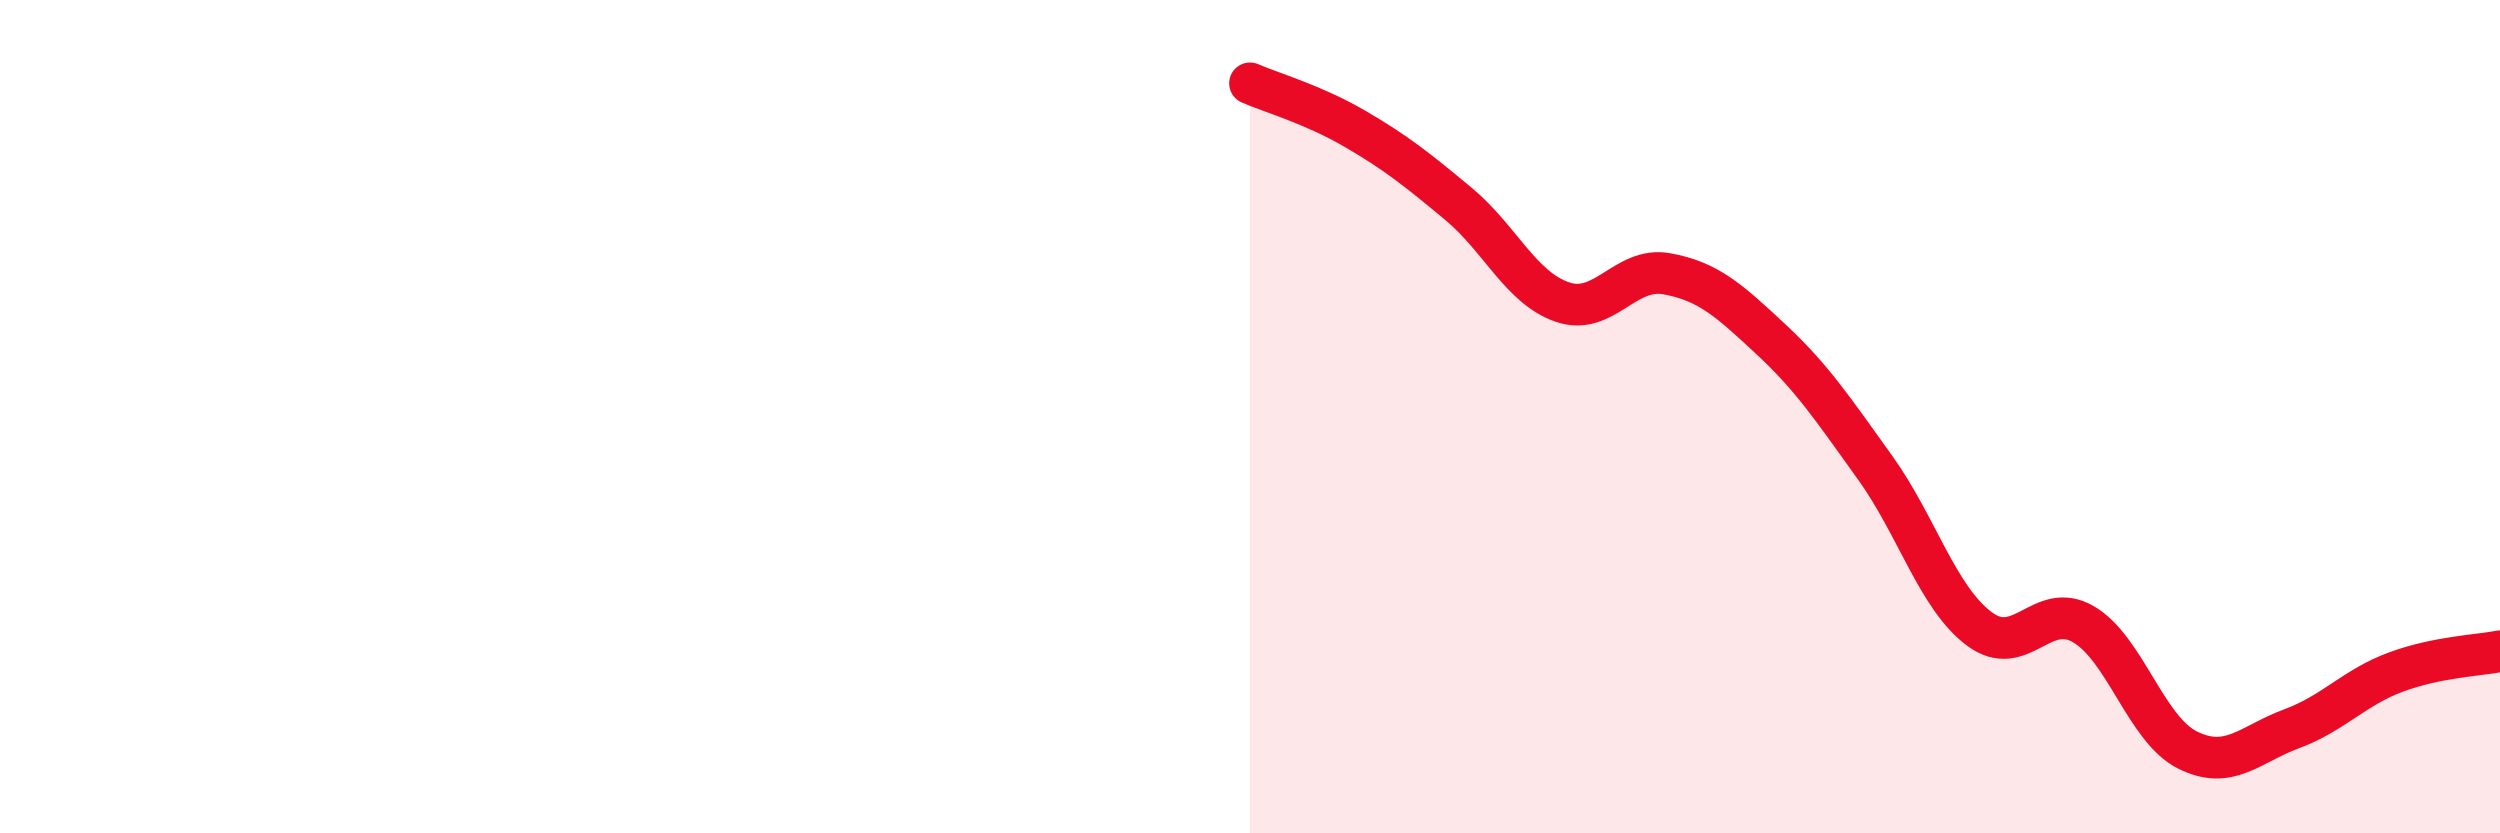
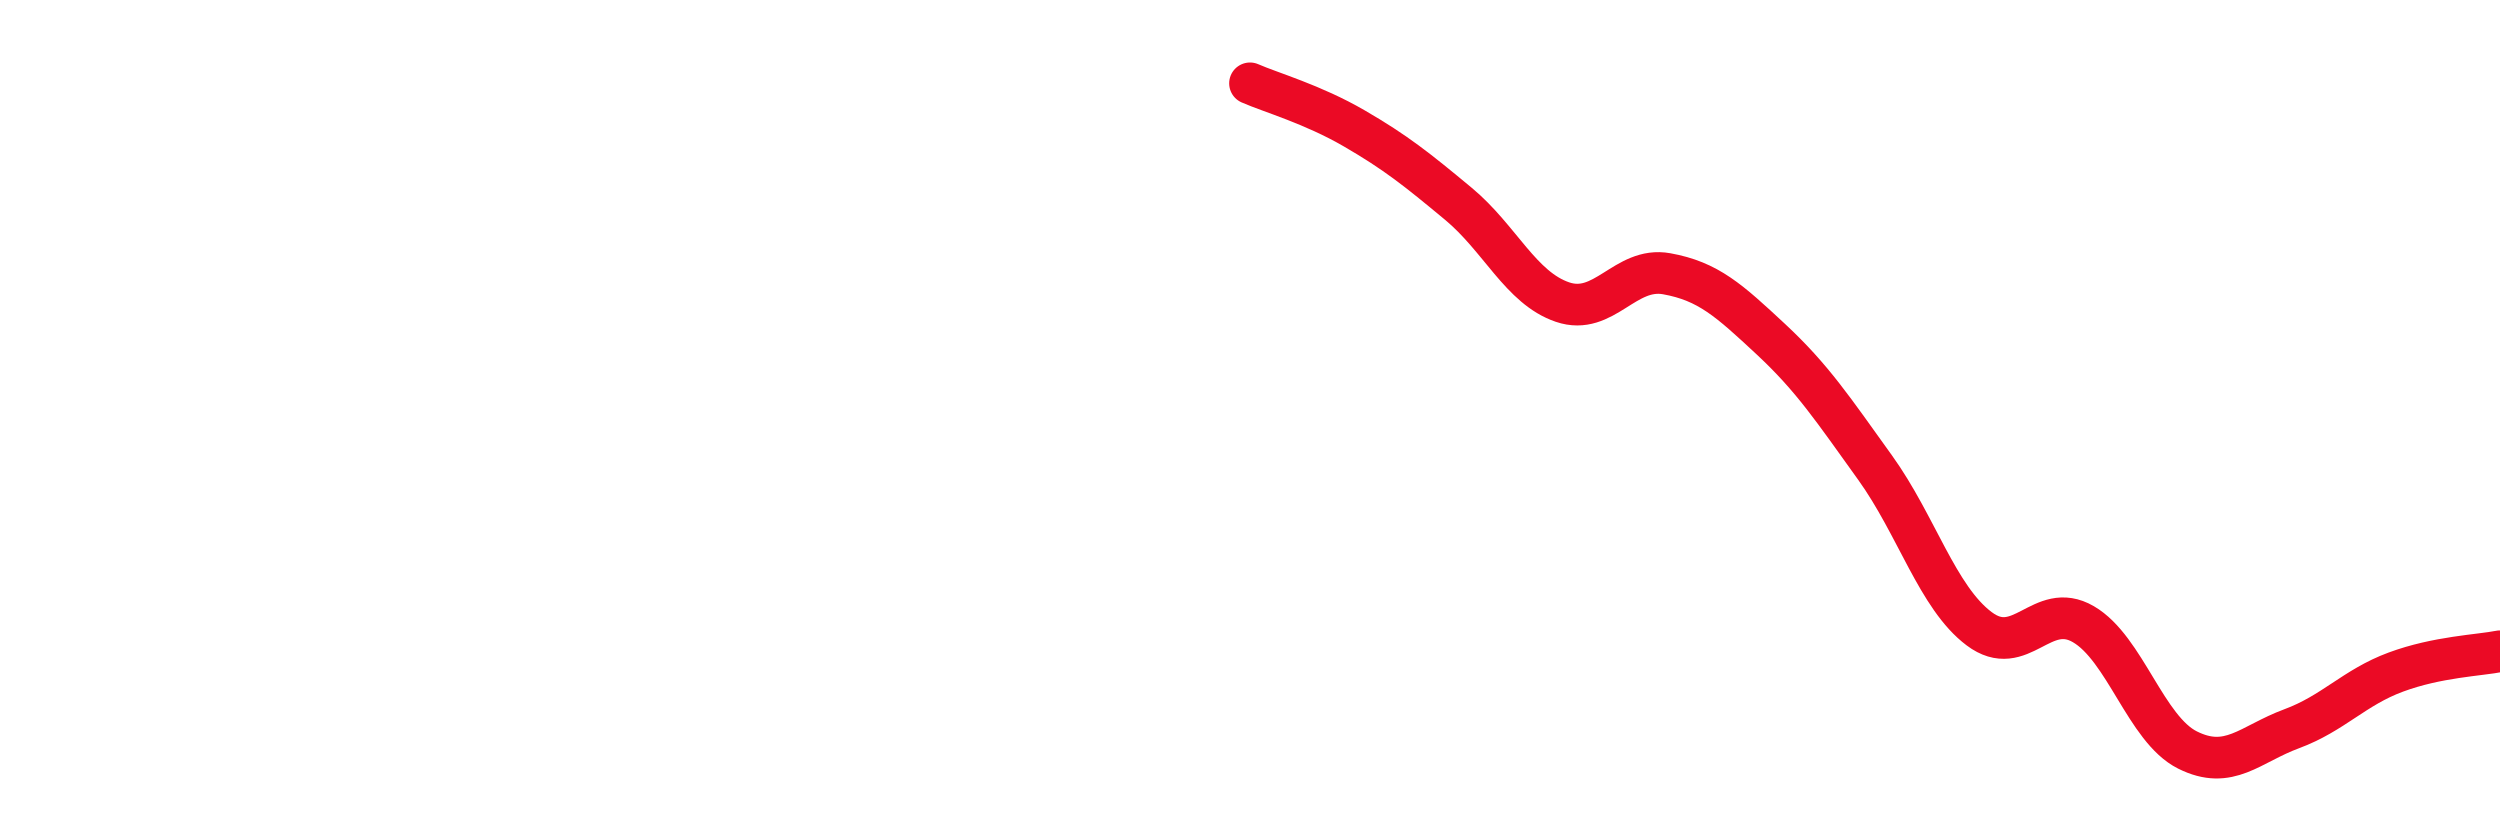
<svg xmlns="http://www.w3.org/2000/svg" width="60" height="20" viewBox="0 0 60 20">
-   <path d="M 30,2 C 30.5,2.22 31.5,2.5 32.5,3.08 C 33.5,3.66 34,4.06 35,4.89 C 36,5.72 36.5,6.91 37.5,7.25 C 38.5,7.59 39,6.39 40,6.57 C 41,6.75 41.5,7.21 42.5,8.14 C 43.5,9.07 44,9.83 45,11.22 C 46,12.61 46.5,14.34 47.5,15.09 C 48.5,15.84 49,14.4 50,14.98 C 51,15.56 51.5,17.5 52.5,18 C 53.5,18.5 54,17.86 55,17.49 C 56,17.12 56.5,16.5 57.5,16.13 C 58.5,15.76 59.5,15.73 60,15.63L60 20L30 20Z" fill="#EB0A25" opacity="0.1" stroke-linecap="round" stroke-linejoin="round" />
  <path d="M 30,2 C 30.5,2.22 31.5,2.5 32.5,3.08 C 33.5,3.66 34,4.06 35,4.89 C 36,5.72 36.5,6.91 37.5,7.25 C 38.5,7.59 39,6.39 40,6.57 C 41,6.75 41.5,7.21 42.5,8.14 C 43.5,9.07 44,9.83 45,11.22 C 46,12.61 46.5,14.34 47.5,15.09 C 48.5,15.84 49,14.4 50,14.98 C 51,15.56 51.5,17.5 52.5,18 C 53.5,18.5 54,17.86 55,17.49 C 56,17.12 56.5,16.5 57.5,16.13 C 58.5,15.76 59.5,15.73 60,15.63" stroke="#EB0A25" stroke-width="1" fill="none" stroke-linecap="round" stroke-linejoin="round" />
</svg>